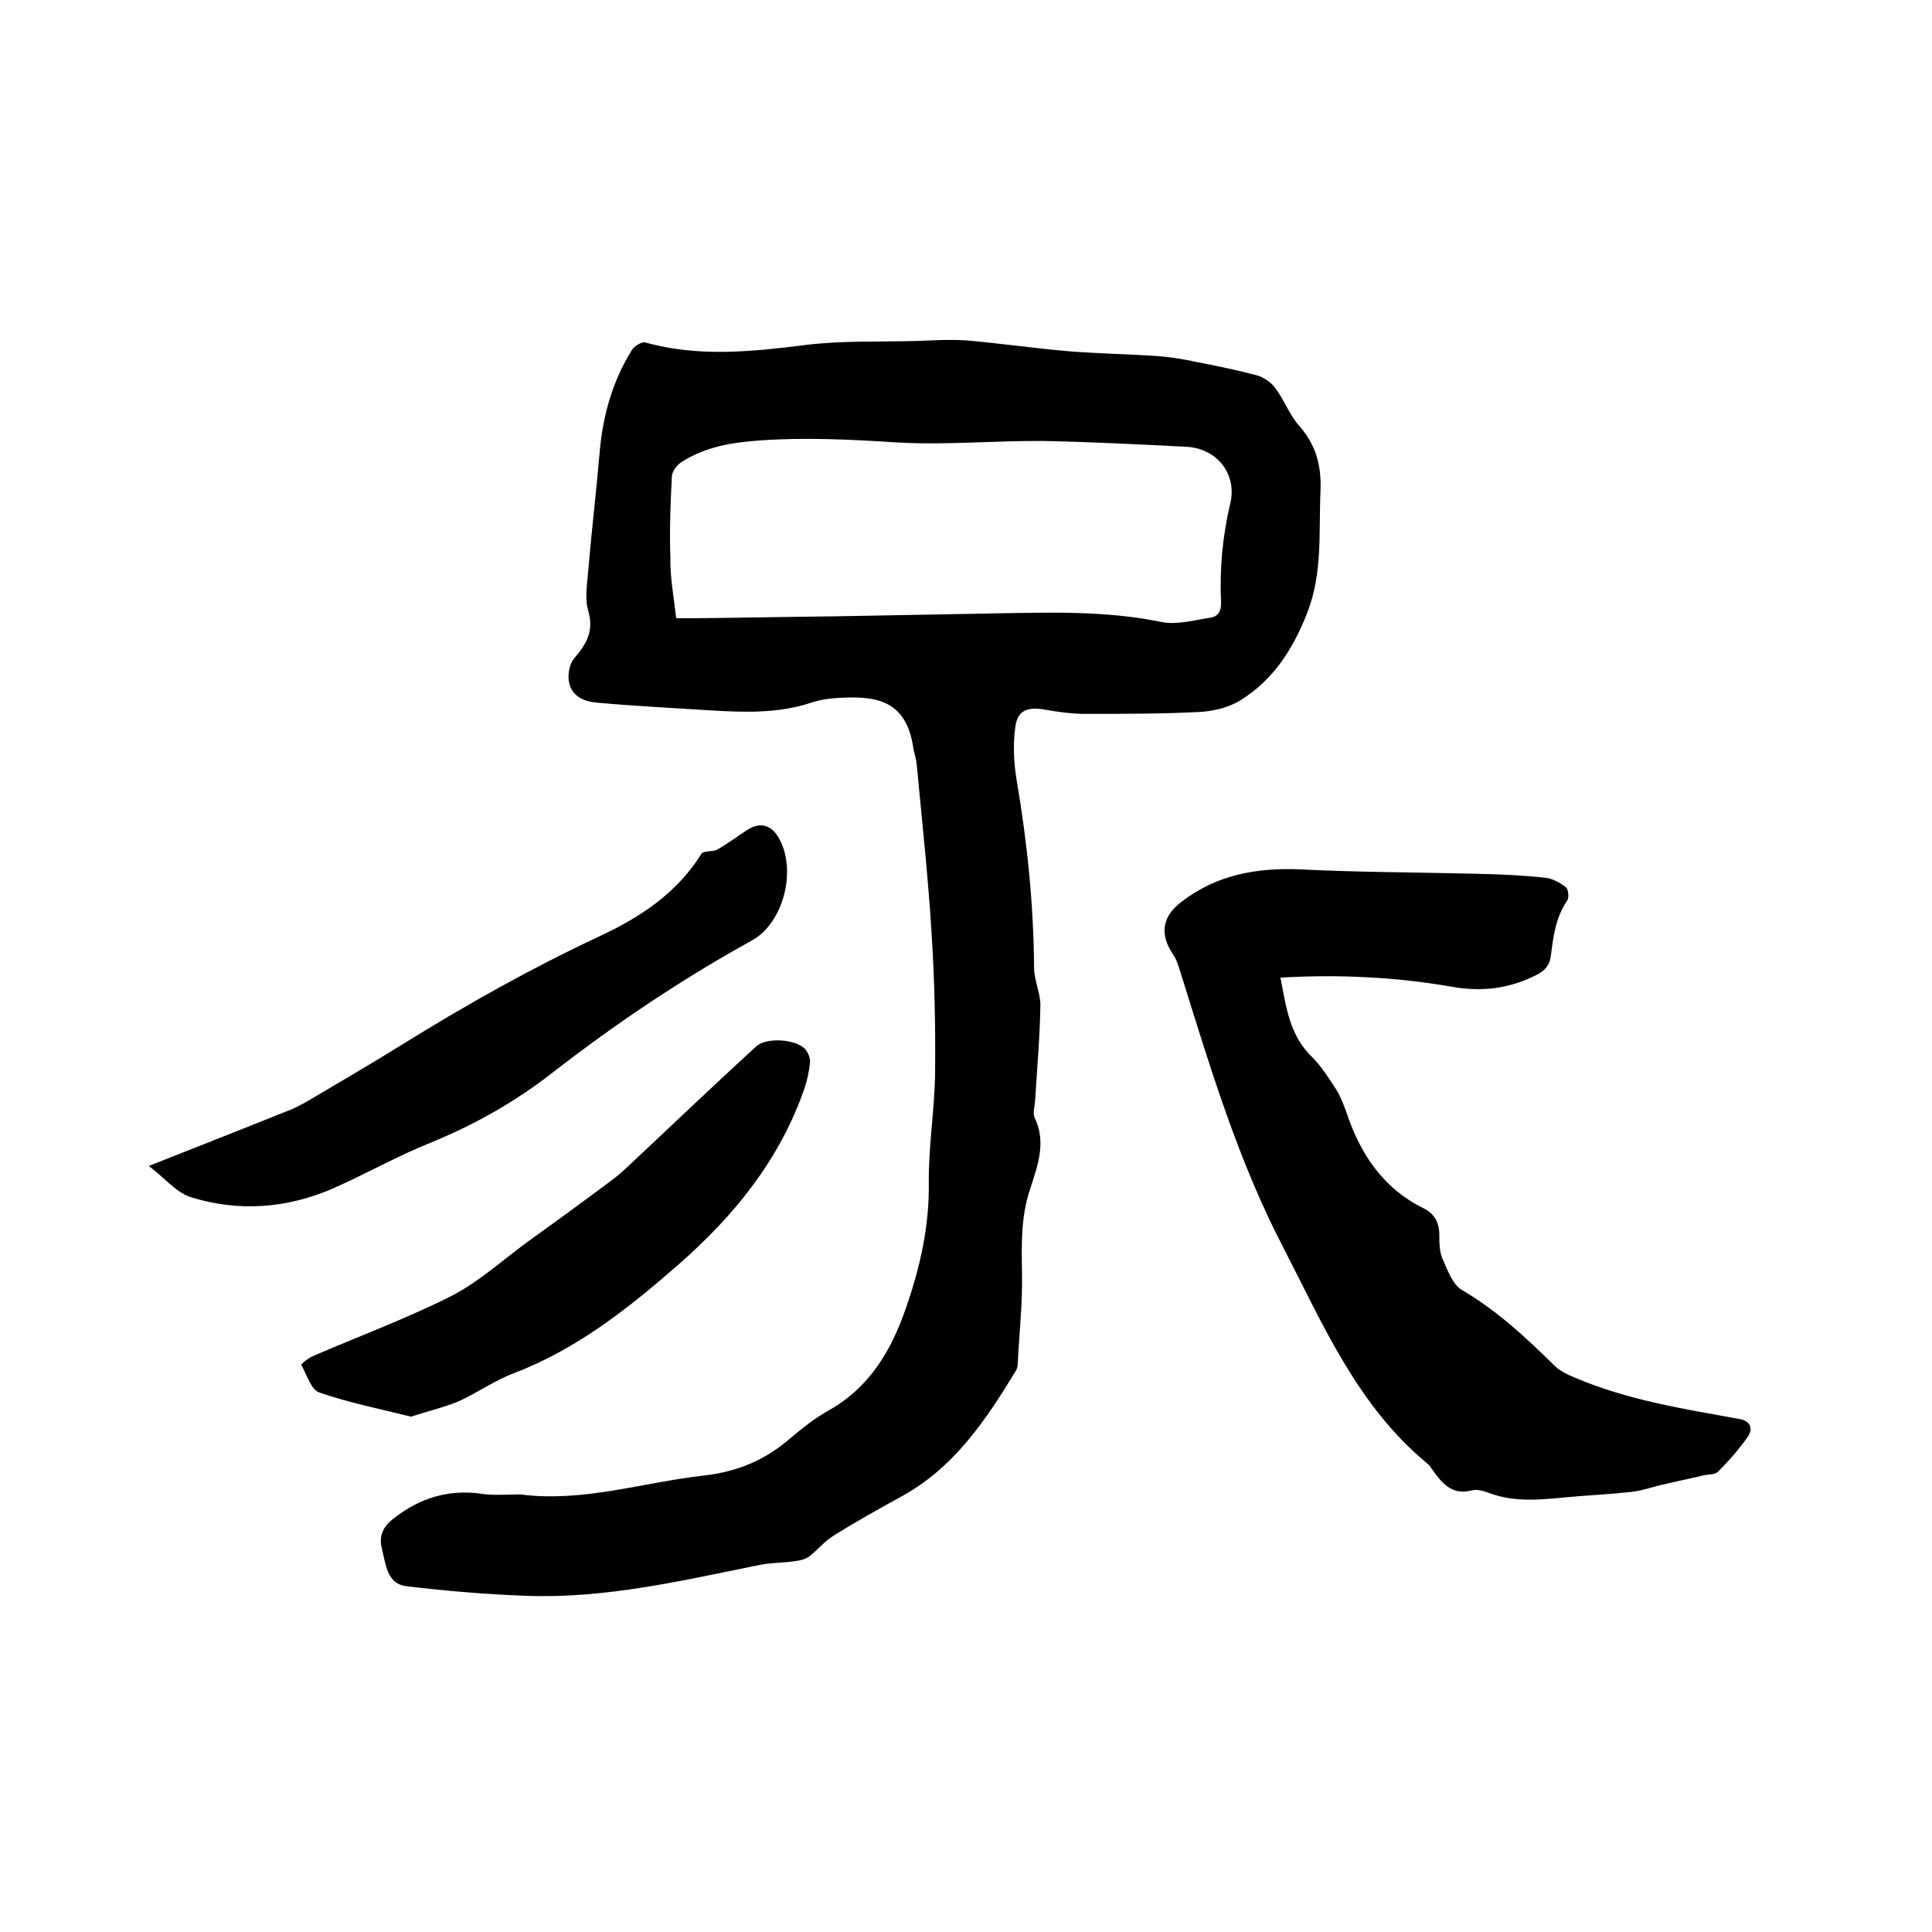
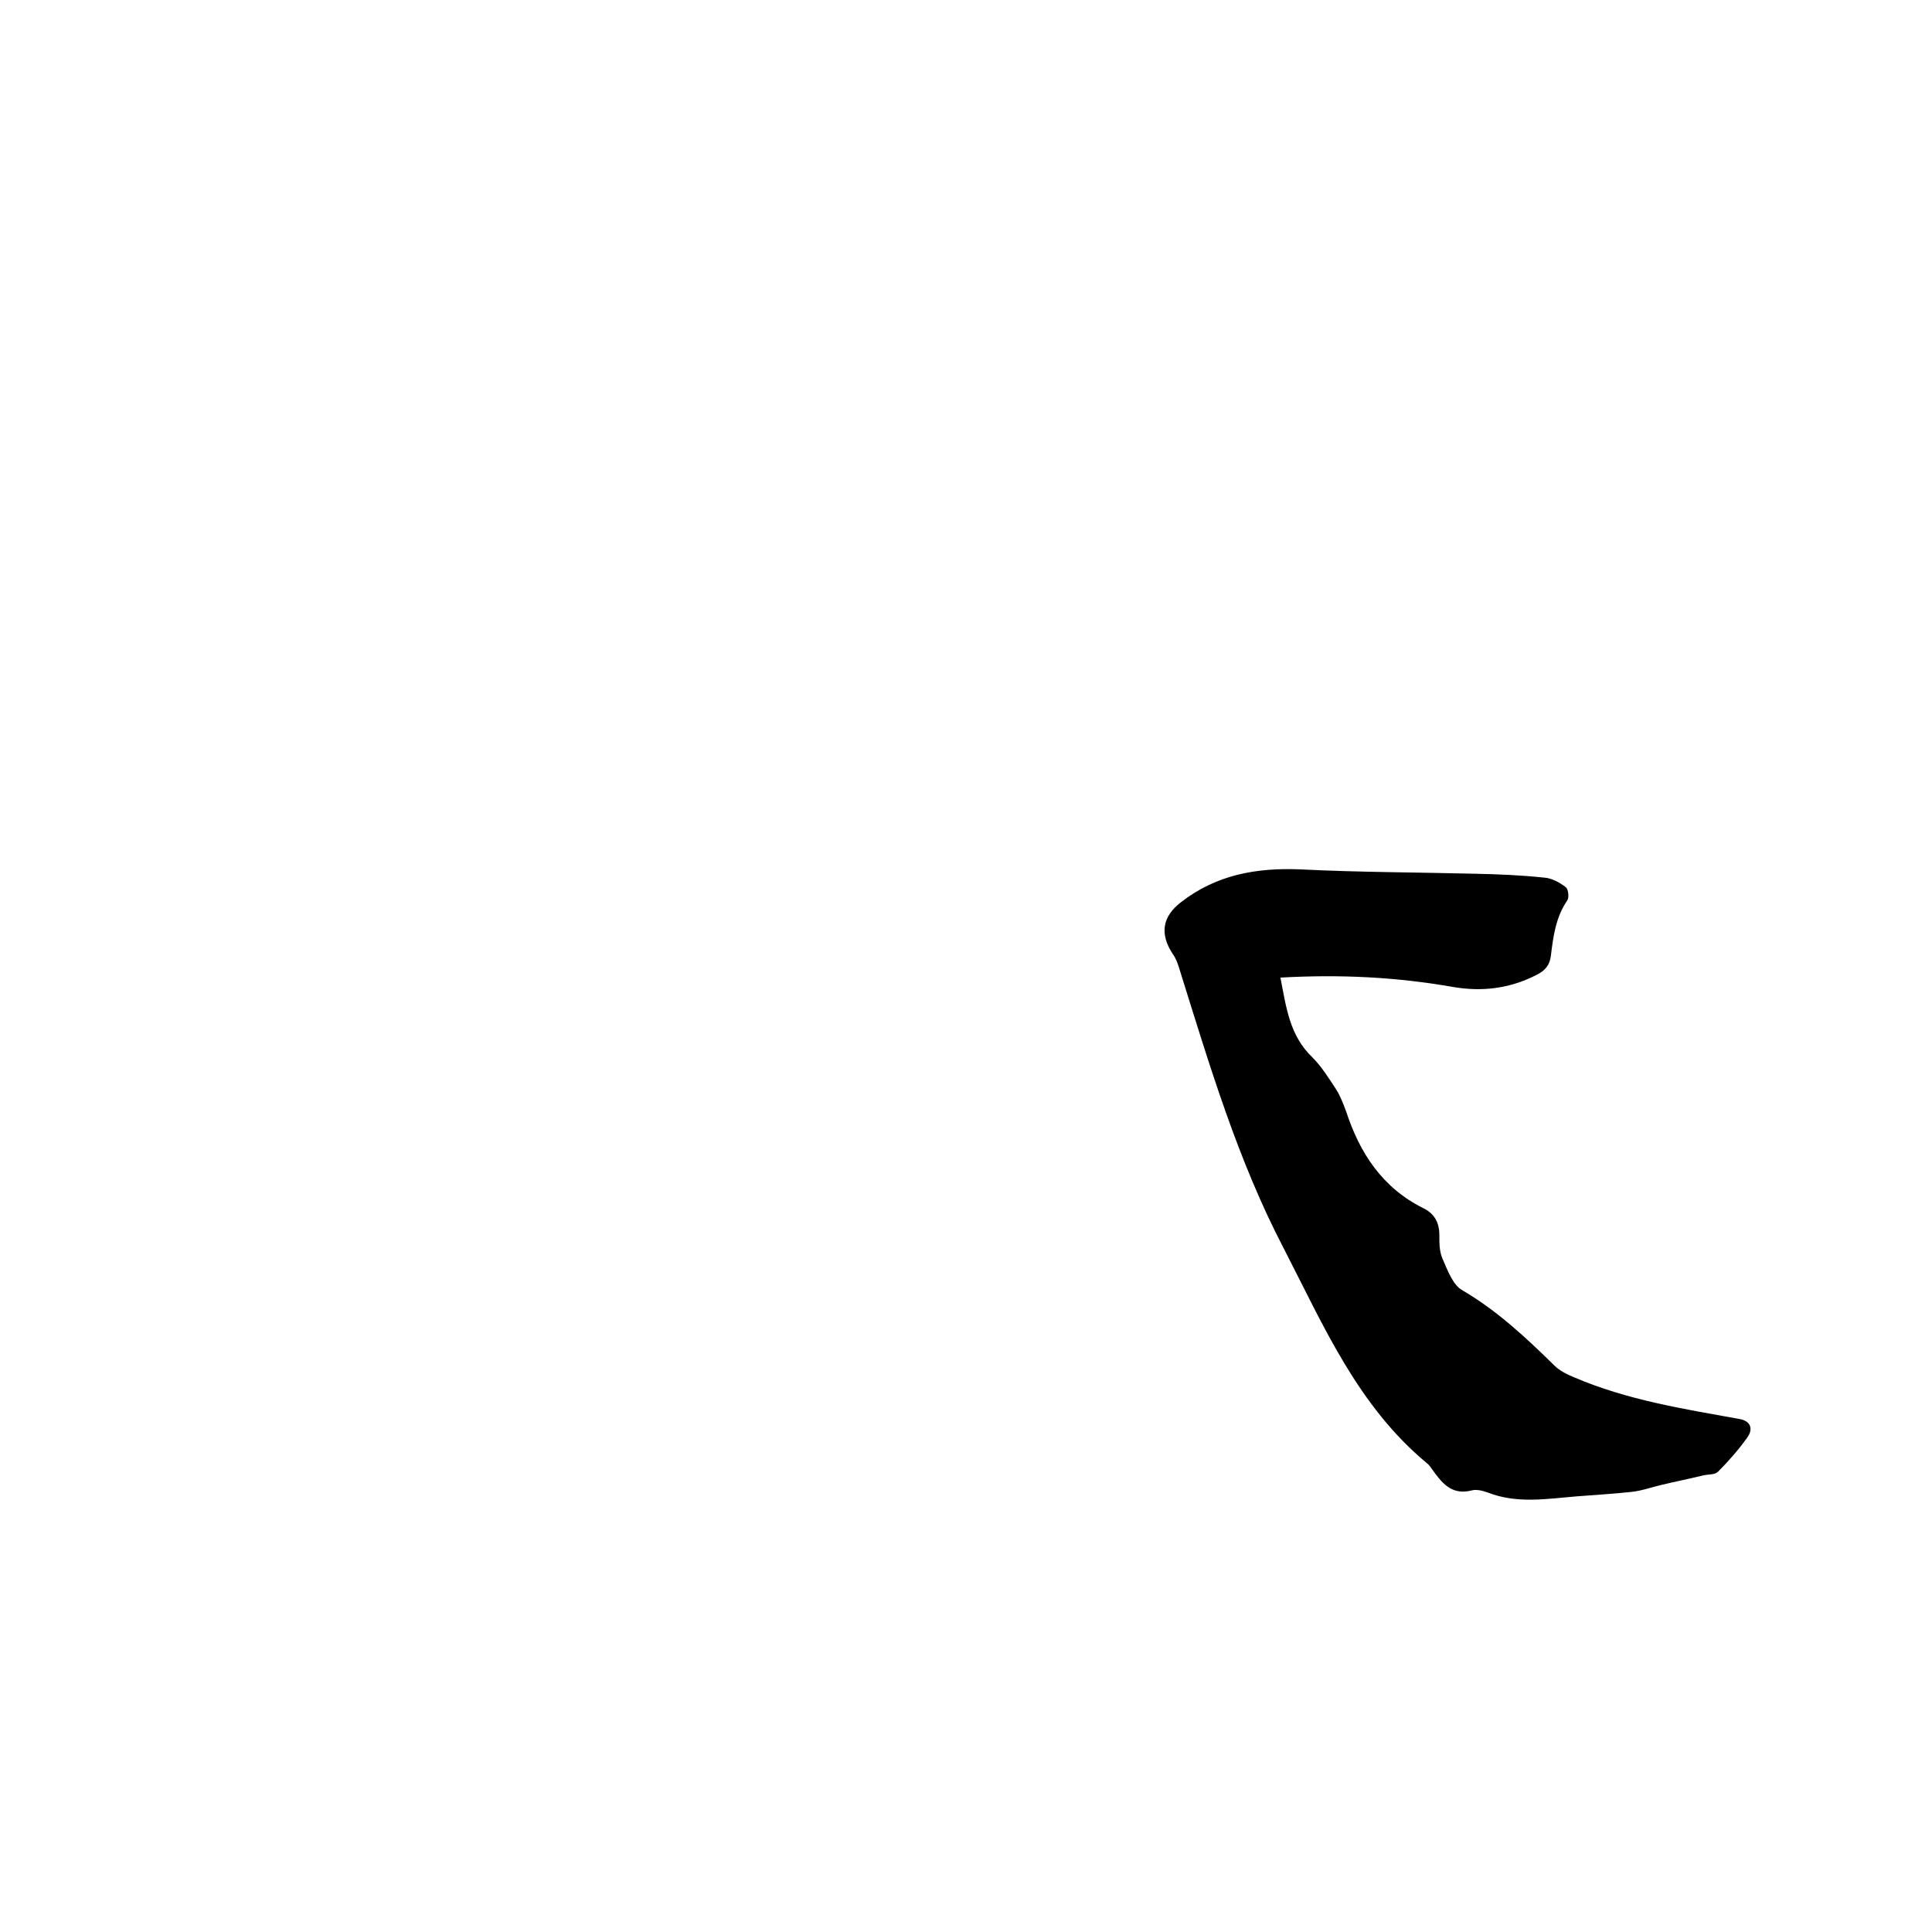
<svg xmlns="http://www.w3.org/2000/svg" enable-background="new 0 0 400 400" viewBox="0 0 400 400">
-   <path d="m107.7 309.4c13 1.7 25.4-2.5 38-3.9 7-.8 12.7-3.2 17.9-7.7 2.5-2.1 5.1-4.2 8-5.8 8.5-4.8 13-12.5 16-21.3 2.9-8.3 4.8-16.8 4.7-25.7-.1-7.6 1.2-15.2 1.3-22.8.1-9.5-.1-19-.7-28.5-.7-11.8-2-23.6-3.1-35.4-.1-1.1-.5-2.3-.7-3.4-1.5-10.4-8.3-10.8-15.6-10.4-1.9.1-3.8.4-5.6 1-6.7 2.2-13.5 2-20.4 1.6-7.9-.5-15.8-.9-23.7-1.6-2.7-.2-5.4-1.2-6-4.3-.3-1.5.1-3.7 1-4.8 2.6-3 4.2-5.7 3-9.9-.8-2.6-.2-5.7 0-8.5.7-8.3 1.7-16.6 2.4-24.9.7-7.4 2.7-14.3 6.6-20.6.5-.8 2-1.8 2.8-1.6 11.1 3.1 22.2 1.9 33.4.5 7.4-.9 15-.6 22.5-.8 3.6-.1 7.2-.4 10.8-.1 6.9.6 13.8 1.6 20.7 2.2 6.1.5 12.3.6 18.4 1 2.7.2 5.4.6 8.1 1.2 4.2.8 8.5 1.7 12.7 2.8 1.4.4 2.9 1.4 3.8 2.6 1.9 2.5 3 5.7 5.1 8 3.4 3.9 4.5 8.2 4.3 13.3-.4 8.5.5 17.1-2.8 25.4-2.9 7.4-7 13.8-13.8 18-2.4 1.5-5.5 2.2-8.3 2.4-7.9.4-15.9.4-23.8.4-2.8 0-5.7-.4-8.5-.9-3.5-.6-5.6.2-6 3.7-.5 3.6-.3 7.4.3 11 2.2 12.9 3.5 25.8 3.6 38.8 0 2.6 1.3 5.1 1.3 7.7-.1 6.6-.7 13.3-1.1 19.9-.1 1.2-.5 2.5-.1 3.4 2.5 5.1.6 10-.9 14.7-2 5.9-1.8 11.8-1.7 17.8.1 6.2-.6 12.4-.9 18.6 0 .5-.2 1.1-.5 1.5-6.2 10.2-12.8 20-23.7 25.9-4.7 2.6-9.4 5.2-14 8.1-1.8 1.1-3.2 2.9-4.9 4.2-.8.6-1.9.9-2.9 1-2.5.4-5 .3-7.4.8-15.9 3.2-31.8 7-48.3 6.4-8.3-.3-16.6-1-24.9-2-4-.5-4.2-4.5-5-7.6-.7-2.6 0-4.6 2.5-6.5 5.3-4.1 11-5.9 17.6-5.1 2.7.5 5.6.2 8.5.2zm32.3-181.4h3.9c9.7-.1 19.5-.3 29.2-.4 10.9-.2 21.8-.4 32.7-.6 11.6-.2 23.2-.6 34.8 1.8 3.1.6 6.6-.4 9.9-.9 1.6-.2 2.4-1.3 2.3-3.2-.3-6.9.3-13.7 1.9-20.4 1.5-6.2-2.8-11.5-9.1-11.8-9.8-.5-19.6-1-29.5-1.2-10.1-.1-20.3.9-30.4.3-9.5-.6-19-1.1-28.5-.4-5.7.4-11.1 1.3-16 4.4-1 .6-2.1 2-2.1 3.1-.3 5.6-.5 11.2-.3 16.8-.1 3.9.7 8.1 1.2 12.5z" />
  <path d="m265.1 202.4c1.2 6.2 1.9 12 6.6 16.5 1.9 1.9 3.4 4.3 4.9 6.6.9 1.4 1.5 3 2.1 4.6 2.8 8.6 7.5 15.8 15.9 20 2.3 1.1 3.4 2.9 3.4 5.6 0 1.7 0 3.5.7 5 1 2.3 2.1 5.3 4 6.4 7.2 4.2 13.2 9.8 19.1 15.6 1.1 1.1 2.7 1.9 4.2 2.5 11 4.7 22.6 6.5 34.2 8.6 2.2.4 2.9 2 1.5 3.9-1.8 2.5-3.8 4.8-6 7-.7.7-2.1.5-3.2.8-2.9.7-5.9 1.3-8.8 2-2 .5-4 1.2-6.1 1.4-3.7.4-7.4.6-11.1.9-6.2.5-12.4 1.6-18.5-.8-1.1-.4-2.4-.7-3.4-.4-4.1 1-6.1-1.6-8.1-4.4-.3-.4-.6-.9-1-1.2-14.4-11.9-21.5-28.6-29.7-44.5-9.5-18.2-15.3-37.7-21.4-57.2-.4-1.3-.8-2.7-1.6-3.8-2.7-4.1-2.2-7.7 1.7-10.7 7.3-5.7 15.7-7.2 24.8-6.8 12 .6 24.1.6 36.2.9 4.8.1 9.5.3 14.2.8 1.6.1 3.2 1 4.5 2 .5.4.7 2.1.3 2.7-2.4 3.5-2.9 7.4-3.4 11.4-.2 1.9-1.1 3.1-2.9 4-5.6 2.9-11.4 3.6-17.6 2.5-11.5-2-23.1-2.6-35.5-1.9z" />
-   <path d="m30.8 241.4c10.1-4 19.3-7.6 28.5-11.3 1.4-.5 2.7-1.2 4-1.9 6.6-3.9 13.3-7.8 19.9-11.9 13.2-8.2 26.7-15.8 40.8-22.4 8.4-3.9 16.1-8.9 21.2-17.1.4-.7 2.3-.4 3.3-.9 2.1-1.2 4.1-2.7 6.1-4 2.7-1.8 5.1-1.2 6.7 1.7 3.7 6.6.9 17.5-5.6 21.1-14.5 8-28.2 17.2-41.2 27.3-7.8 6.1-16.3 10.9-25.4 14.6-6.7 2.7-13.1 6.3-19.8 9.3-9.7 4.3-19.9 5.1-30 1.9-3-1.1-5.3-4-8.5-6.4z" />
-   <path d="m85.1 293.3c-6.5-1.6-12.9-2.9-19-5-1.7-.6-2.6-3.7-3.7-5.7-.1-.2 1.4-1.4 2.3-1.8 9.5-4.1 19.2-7.7 28.4-12.3 5.8-2.9 10.7-7.4 16-11.3 6-4.3 12-8.7 17.9-13.1 1.6-1.2 3-2.6 4.5-4 8.3-7.8 16.6-15.7 25-23.4 2.1-2 8.2-1.6 10.2.5.6.7 1.1 1.9 1 2.8-.2 1.9-.6 3.8-1.2 5.5-5.1 14.6-14.4 26.1-25.9 36.2-10.4 9.1-21.1 17.6-34.2 22.6-4 1.5-7.6 4.1-11.6 5.9-3 1.2-6.3 2-9.7 3.1z" />
</svg>